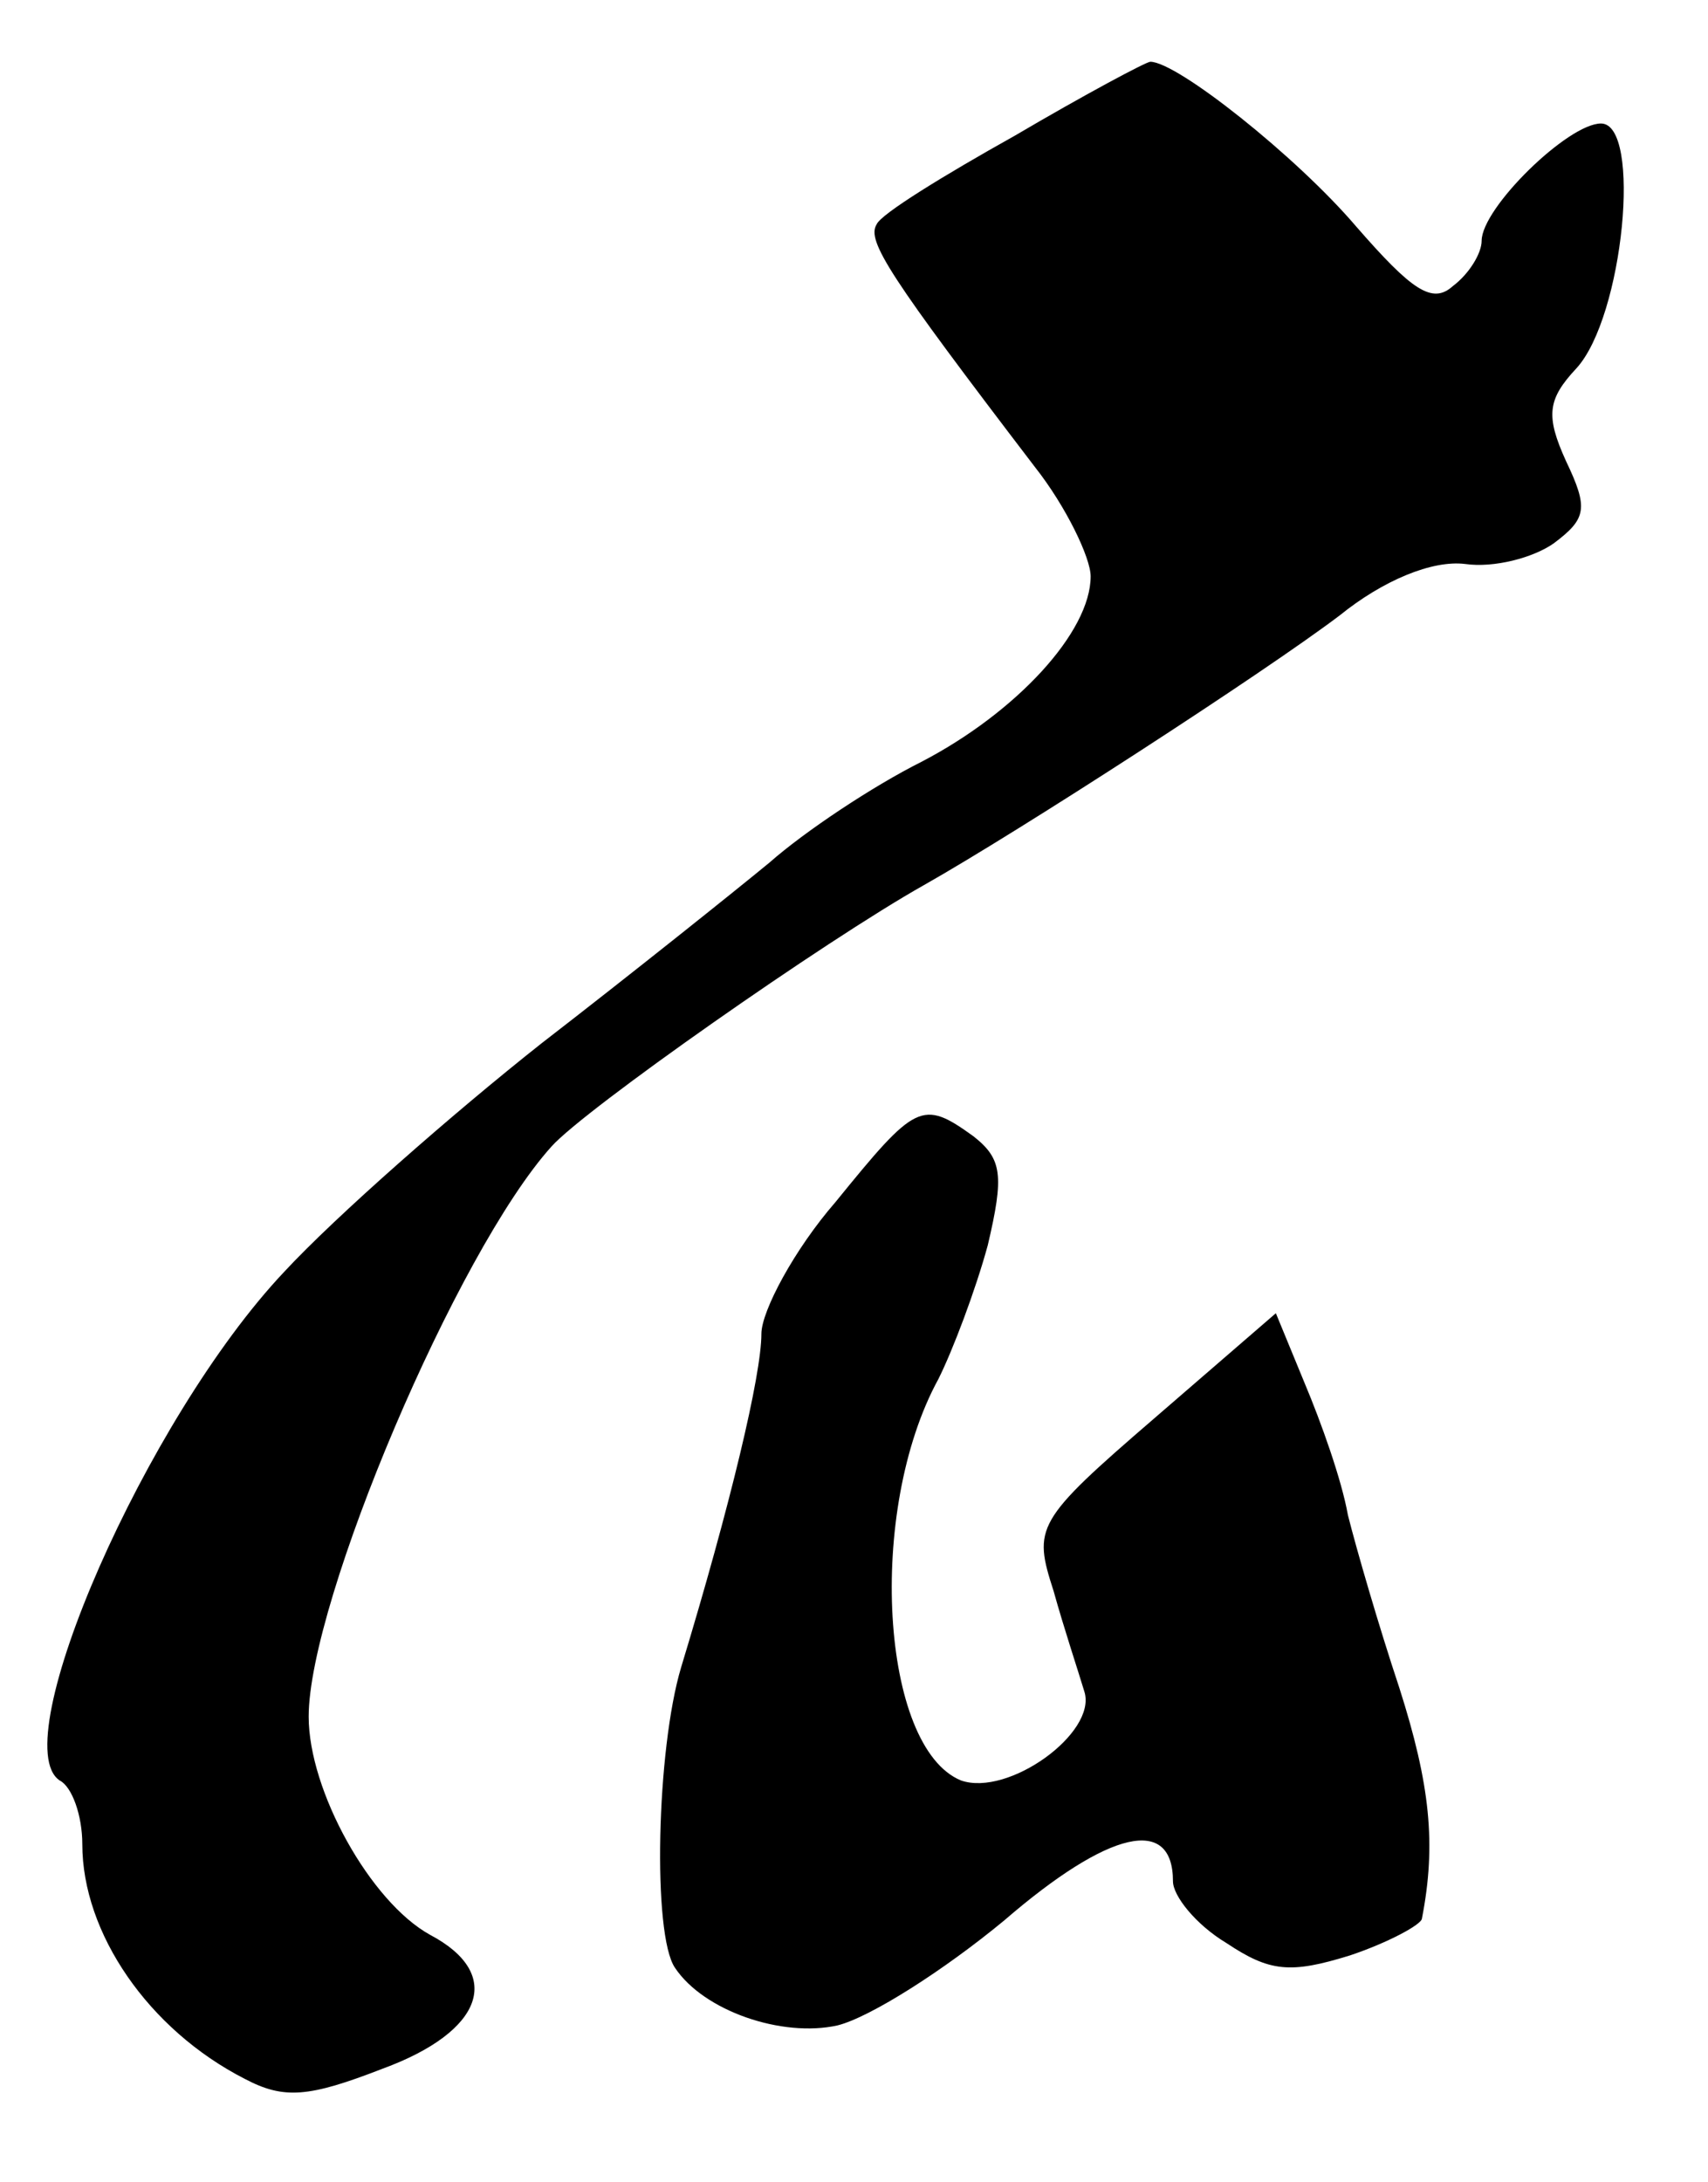
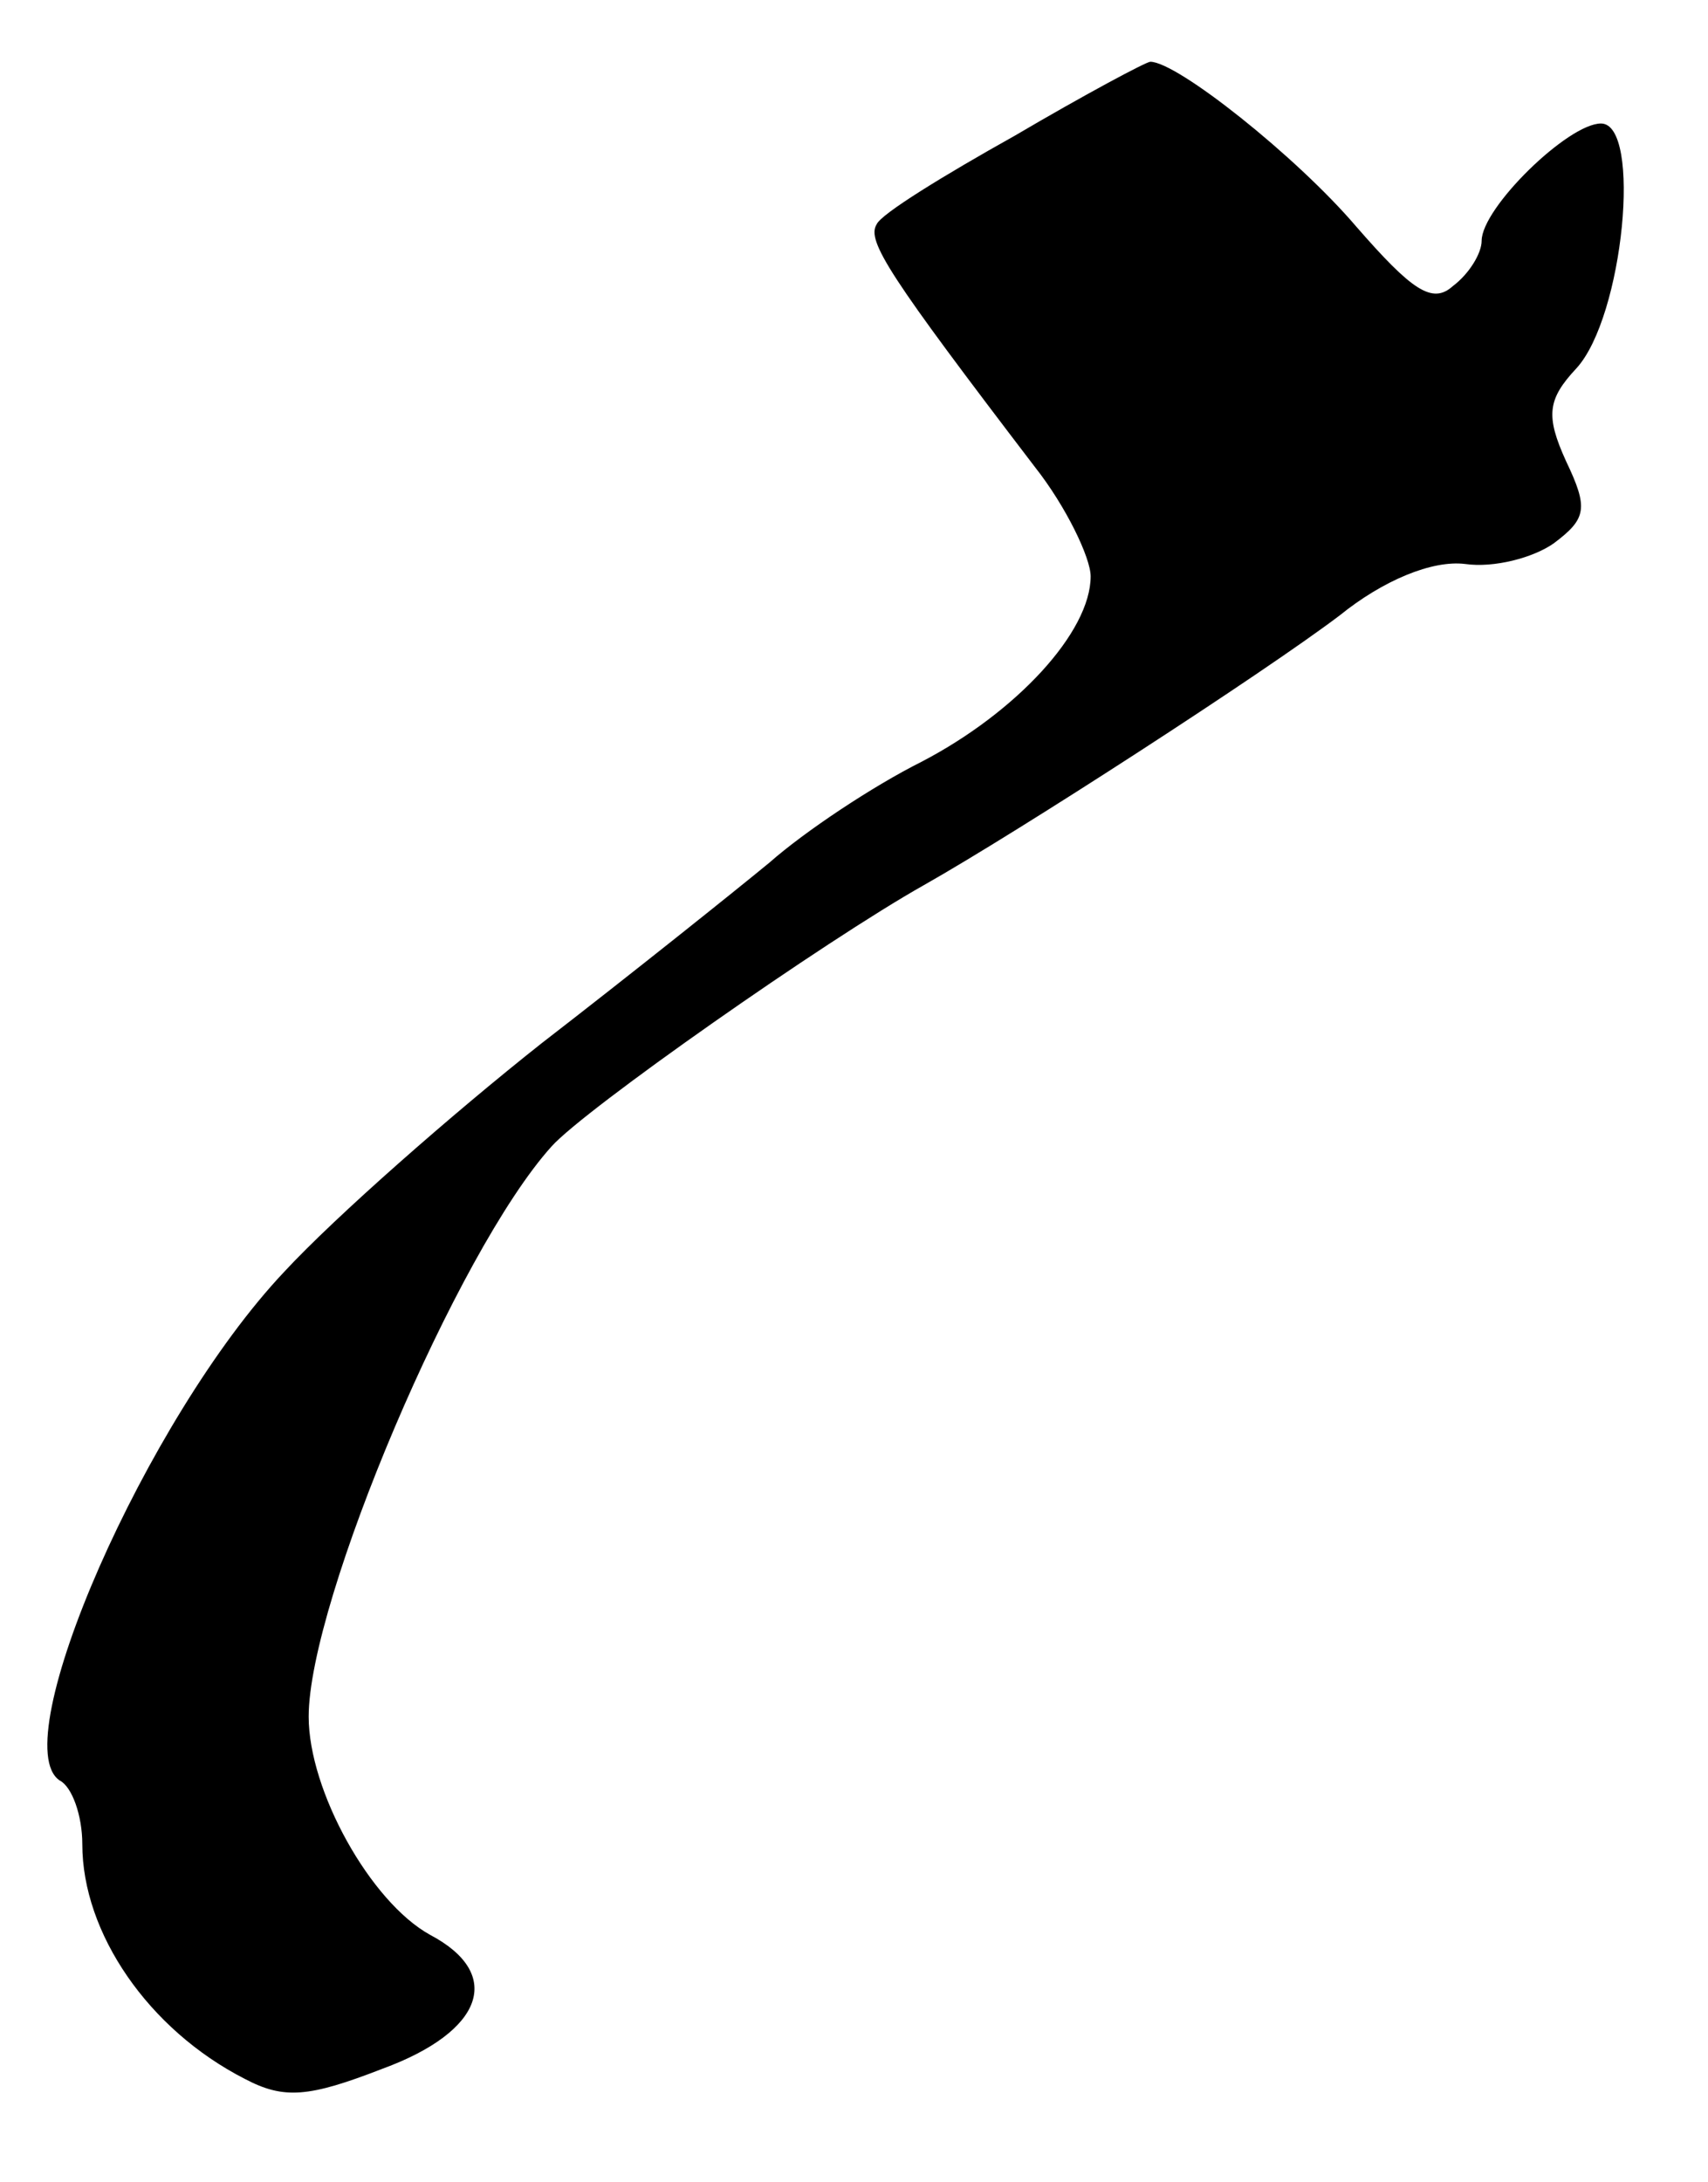
<svg xmlns="http://www.w3.org/2000/svg" version="1.0" width="83pt" height="106pt" viewBox="0 0 83 106" preserveAspectRatio="xMidYMid meet">
  <g transform="translate(0,106) scale(0.1,-0.1)" fill="#000000" stroke="none">
    <path d="M493 994 c-34 -19 -65 -38 -67 -43 -5 -8 6 -25 77 -118 15 -19 27 -44 27 -53 0 -27 -36 -66 -82 -90 -24 -12 -57 -34 -74 -49 -17 -14 -67 -54 -111 -88 -43 -34 -100 -84 -125 -111 -67 -71 -136 -229 -109 -247 6 -3 11 -17 11 -31 0 -43 32 -90 79 -114 19 -10 31 -9 67 5 49 18 59 46 23 65 -29 16 -59 70 -59 106 0 56 72 226 118 277 16 18 133 100 181 127 46 26 165 103 202 131 21 17 45 27 61 25 14 -2 33 3 43 10 16 12 17 17 6 40 -10 22 -9 30 5 45 23 25 32 119 12 119 -16 0 -58 -41 -58 -57 0 -6 -6 -16 -14 -22 -10 -9 -20 -2 -47 29 -29 34 -87 80 -100 80 -2 0 -32 -16 -66 -36z" />
-     <path d="M406 476 c-20 -23 -36 -53 -36 -64 0 -20 -15 -83 -39 -162 -12 -40 -14 -130 -3 -146 14 -21 52 -34 79 -28 16 4 52 27 81 51 51 44 82 51 82 19 0 -7 11 -21 26 -30 21 -14 31 -15 60 -6 18 6 35 15 35 18 7 36 4 65 -11 112 -10 30 -21 68 -25 84 -3 17 -13 45 -21 64 l-14 34 -59 -51 c-58 -50 -59 -53 -49 -84 5 -18 12 -39 15 -49 6 -20 -37 -51 -60 -43 -39 16 -46 131 -11 195 7 14 18 43 24 65 8 34 7 42 -7 53 -25 18 -28 16 -67 -32z" />
  </g>
</svg>